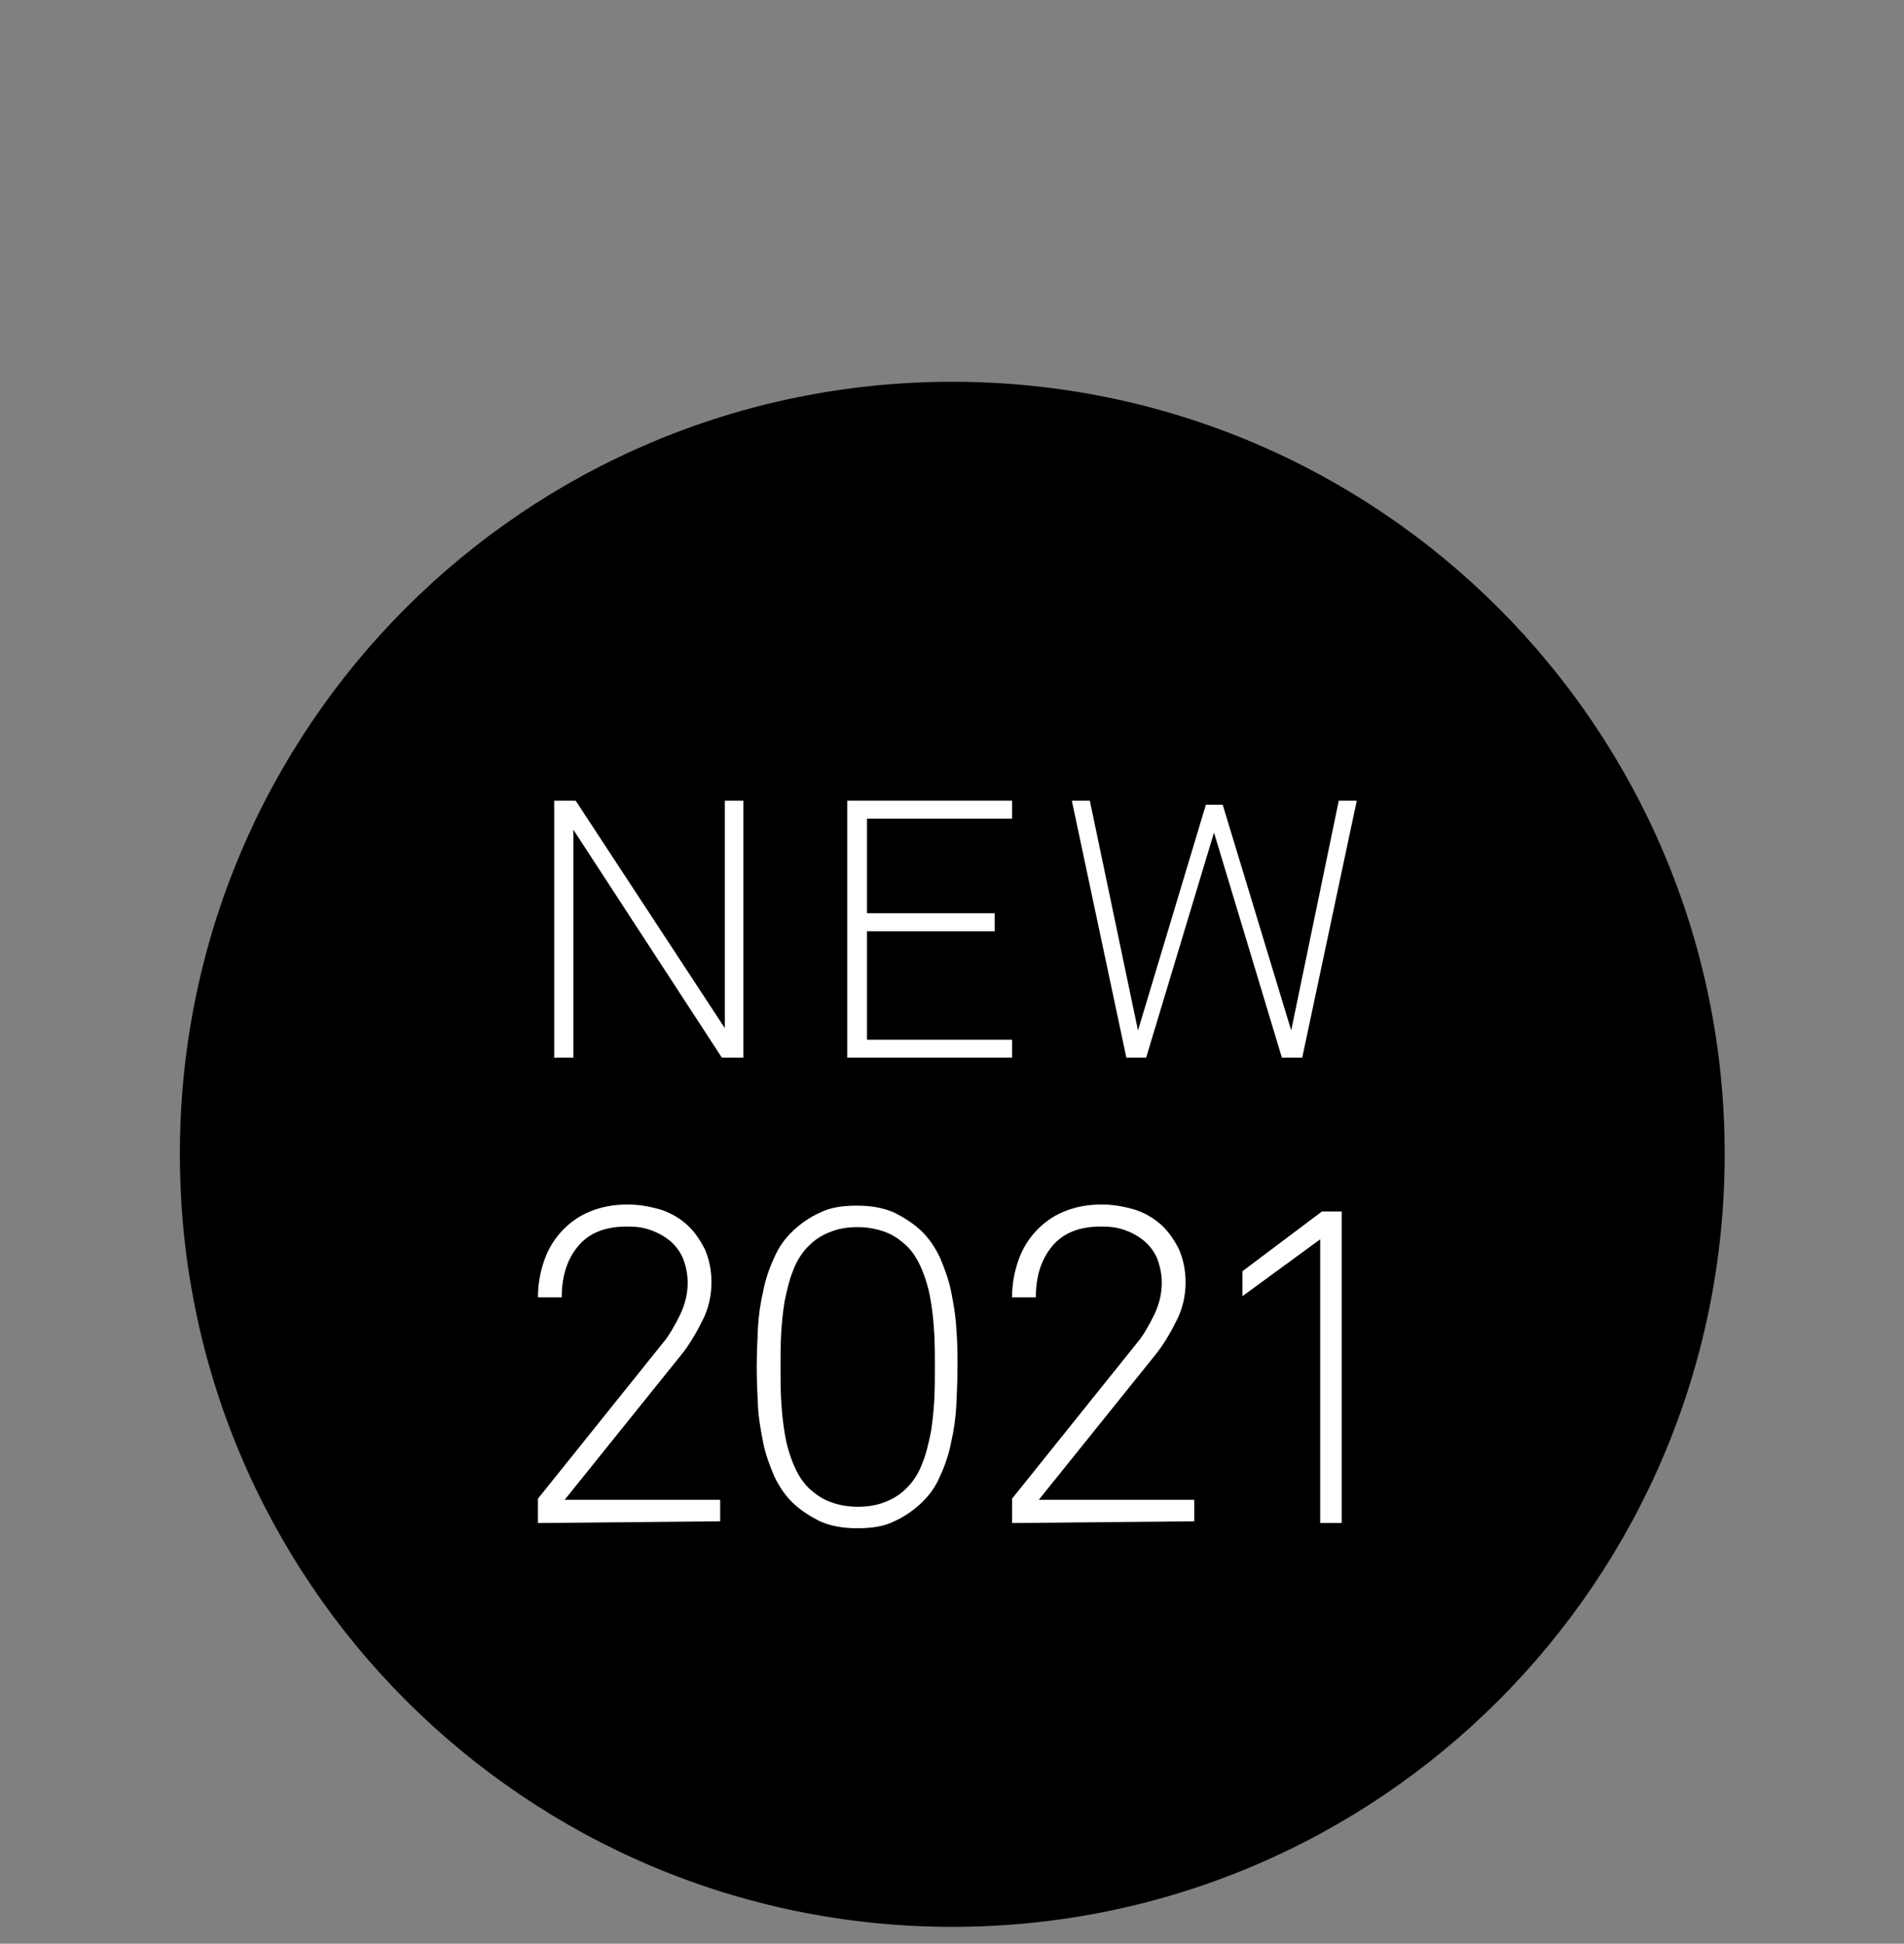
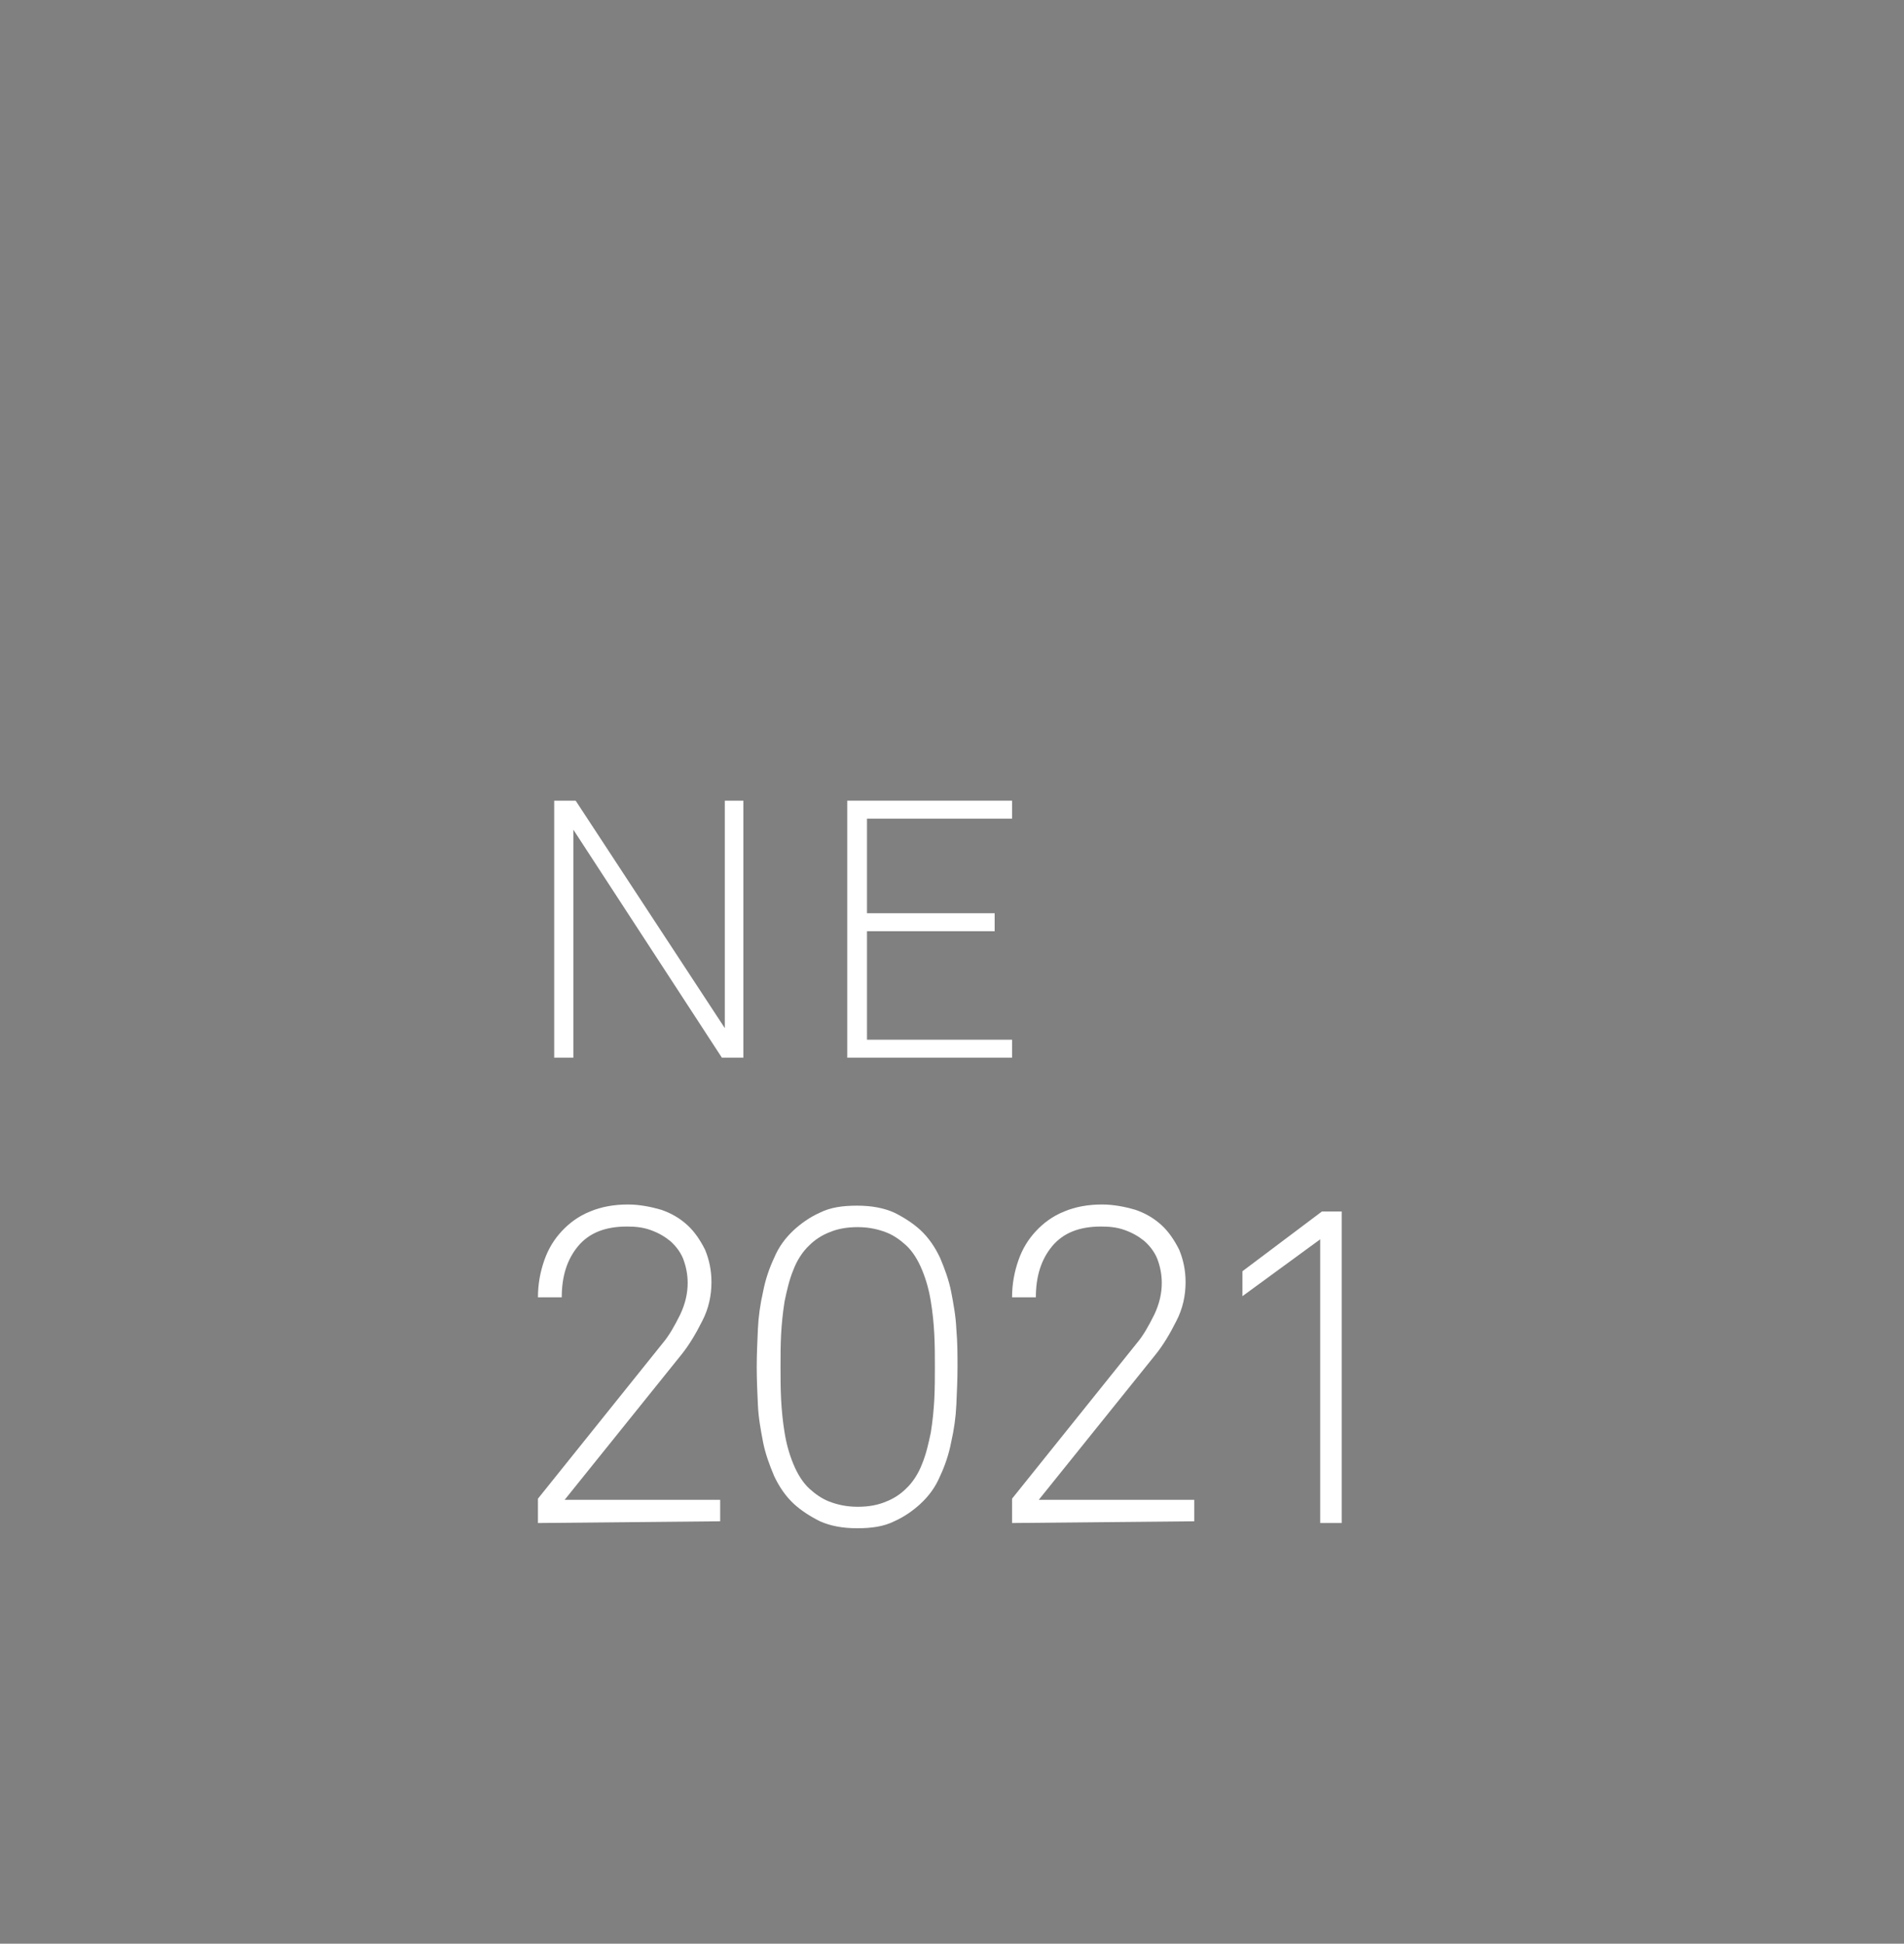
<svg xmlns="http://www.w3.org/2000/svg" version="1.1" id="Layer_1" x="0px" y="0px" viewBox="42.9 -62.9 328.1 335" enable-background="new 42.9 -62.9 328.1 335" xml:space="preserve">
  <rect x="42.9" y="-62.9" width="328.1" height="335" fill="#808080" stroke="none" />
-   <path d="M207,269.2L207,269.2c-73.5,0-133.1-59.6-133.1-133.1l0,0C73.8,62.5,133.4,2.9,207,2.9l0,0c73.5,0,133.1,59.6,133.1,133.1  l0,0C340.1,209.6,280.5,269.2,207,269.2z" />
  <g display="none">
    <path display="inline" fill="#FFFFFF" d="M205.2,168.2v-20.4c0-2.4-0.5-4.3-1.6-5.7c-1.1-1.3-2.9-2.1-5.4-2.1c-1.5,0-3,0.4-4.1,1.3   c-1.2,0.9-2.2,2.1-2.9,3.6c-0.5,1.2-0.9,2.5-1,4c-0.1,1.5-0.2,2.9-0.2,4.1v14.9h-5.4v-32h4.7l0.4,4.8c0.4-0.9,1-1.7,1.7-2.4   c0.7-0.7,1.5-1.3,2.4-1.7c0.9-0.4,1.8-0.8,2.8-1.1s1.9-0.4,2.8-0.4c3.7,0,6.5,1.1,8.3,3.1c1.9,2.1,2.8,4.9,2.8,8.7v21.1   L205.2,168.2L205.2,168.2z" />
    <path display="inline" fill="#FFFFFF" d="M250.7,150.6c0,0.6,0,1.2,0,1.7c0,0.5,0,1.2-0.1,1.7h-22.7c0,1.4,0.3,3,0.8,4.4   c0.5,1.4,1.3,2.7,2.2,3.7c1.5,1.5,3.5,2.2,5.9,2.2c2.6,0,4.6-0.7,5.9-2.1c0.4-0.4,0.8-1,1.2-1.4c0.4-0.4,0.5-1.2,0.7-2.1h5.3   c-0.2,1.6-0.7,3.1-1.6,4.5c-0.9,1.3-2,2.5-3.3,3.4c-1.2,0.7-2.4,1.3-3.8,1.8c-1.4,0.4-2.9,0.6-4.4,0.6c-2.2,0-4.3-0.4-6.1-1.3   c-1.8-0.9-3.3-2.1-4.5-3.5c-1.3-1.5-2.3-3.4-3.1-5.4c-0.6-2.1-1-4.2-1-6.5c0-2,0.2-3.8,0.5-5.5c0.4-1.7,1-3.3,1.9-4.8   c1.2-2,2.8-3.6,4.8-4.8c2.1-1.3,4.5-1.9,7.3-1.9c2.1,0,3.9,0.4,5.6,1.1s3.1,1.7,4.2,3.1c1.3,1.4,2.2,3.1,3,4.9   C250.3,146.3,250.7,148.4,250.7,150.6z M245.2,149.4c0-1.3-0.2-2.4-0.5-3.6c-0.4-1.2-0.8-2.2-1.4-3c-0.7-0.9-1.5-1.6-2.6-2.2   c-1.1-0.5-2.3-0.8-3.8-0.8c-1.4,0-2.8,0.3-3.9,0.8c-1.1,0.5-2,1.3-2.7,2.2c-0.7,0.9-1.3,1.9-1.6,3.1c-0.4,1.1-0.5,2.2-0.6,3.4   L245.2,149.4L245.2,149.4z" />
-     <path display="inline" fill="#FFFFFF" d="M294.5,168.2h-5.2l-8.3-24.5l-8.5,24.5h-5.1l-8.3-32h5.3l6.1,24.2l8.2-23.8h4.7l8.1,23.8   l6.2-24.2h5.3L294.5,168.2z" />
+     <path display="inline" fill="#FFFFFF" d="M294.5,168.2h-5.2l-8.5,24.5h-5.1l-8.3-32h5.3l6.1,24.2l8.2-23.8h4.7l8.1,23.8   l6.2-24.2h5.3L294.5,168.2z" />
    <path display="inline" fill="#FFFFFF" d="M185.5,228.7V224l17.8-22c1.6-2.1,2.4-4.1,2.4-6.4c0-2.2-0.6-4-1.9-5.3   c-1.3-1.3-3.1-1.8-5.4-1.8c-1,0-1.9,0.2-2.8,0.4c-0.9,0.3-1.7,0.7-2.4,1.4c-0.7,0.6-1.3,1.4-1.6,2.5c-0.4,1-0.6,2.2-0.6,3.7h-5.6   c0-1.9,0.3-3.7,0.9-5.2c0.6-1.6,1.5-3,2.6-4.1c1.2-1.2,2.5-2,4.1-2.6c1.6-0.6,3.4-0.9,5.3-0.9c2.4,0,4.5,0.4,6.4,1.3   c1.8,0.9,3.3,2.2,4.4,3.7c0.7,1,1.2,2,1.5,3.1c0.4,1.1,0.5,2.3,0.5,3.8c0,1.8-0.4,3.4-1,4.9c-0.6,1.5-1.5,3-2.8,4.5l-15,18.6h19.4   v5L185.5,228.7L185.5,228.7z" />
    <path display="inline" fill="#FFFFFF" d="M245.6,206.7c0,2.2-0.1,4.1-0.2,5.9s-0.4,3.6-0.7,5.1c-0.4,1.6-0.9,3.1-1.6,4.4   c-0.7,1.3-1.5,2.6-2.7,3.7c-1.1,1.1-2.4,2-3.9,2.7c-1.5,0.7-3.4,1.1-5.6,1.1s-4-0.4-5.6-1.1c-1.5-0.7-2.9-1.6-3.9-2.7   c-1.1-1.2-2-2.3-2.7-3.7s-1.2-2.8-1.6-4.4c-0.4-1.6-0.6-3.3-0.7-5.1c-0.1-1.8-0.2-3.8-0.2-5.9s0.1-4.1,0.2-5.9   c0.1-1.9,0.4-3.6,0.7-5.2c0.4-1.6,0.9-3.1,1.6-4.4s1.5-2.6,2.7-3.7c1.1-1.1,2.4-2,3.9-2.7c1.5-0.7,3.4-1,5.6-1s4,0.4,5.6,1   c1.5,0.7,2.9,1.5,3.9,2.7s2,2.3,2.7,3.7c0.7,1.3,1.2,2.8,1.6,4.4c0.4,1.6,0.6,3.3,0.7,5.2C245.6,202.6,245.6,204.6,245.6,206.7z    M240,205.6c0-1.4,0-2.8-0.1-4.2c0-1.4-0.2-2.8-0.4-4c-0.3-1.3-0.6-2.5-1.1-3.6c-0.4-1.1-1.2-2.1-2.1-2.9c-0.6-0.6-1.4-1.1-2.3-1.4   c-0.9-0.4-2-0.5-3.1-0.5c-1.2,0-2.2,0.2-3.1,0.5c-0.9,0.4-1.7,0.9-2.3,1.4c-0.9,0.8-1.6,1.8-2.1,2.9c-0.4,1.1-0.8,2.3-1.1,3.6   c-0.3,1.3-0.4,2.6-0.4,4c0,1.4-0.1,2.8-0.1,4.2v2.2c0,1.4,0,2.8,0.1,4.2c0,1.4,0.2,2.8,0.4,4c0.3,1.3,0.6,2.5,1.1,3.6   c0.4,1.1,1.2,2.1,2.1,2.9c0.6,0.6,1.4,1.1,2.3,1.4c0.9,0.4,2,0.5,3.1,0.5c1.2,0,2.2-0.2,3.1-0.5c0.9-0.4,1.7-0.9,2.3-1.4   c0.9-0.8,1.6-1.8,2.1-2.9c0.4-1.1,0.8-2.3,1.1-3.6c0.3-1.3,0.4-2.6,0.4-4c0-1.4,0.1-2.8,0.1-4.2V205.6z" />
    <path display="inline" fill="#FFFFFF" d="M250,228.7V224l17.8-22c1.6-2.1,2.4-4.1,2.4-6.4c0-2.2-0.6-4-1.9-5.3   c-1.3-1.3-3.1-1.8-5.4-1.8c-1,0-1.9,0.2-2.8,0.4c-0.9,0.3-1.7,0.7-2.4,1.4c-0.7,0.6-1.3,1.4-1.6,2.5c-0.4,1-0.6,2.2-0.6,3.7H250   c0-1.9,0.3-3.7,0.9-5.2c0.6-1.6,1.5-3,2.6-4.1c1.2-1.2,2.5-2,4.1-2.6c1.6-0.6,3.4-0.9,5.3-0.9c2.4,0,4.5,0.4,6.4,1.3   c1.8,0.9,3.3,2.2,4.4,3.7c0.7,1,1.2,2,1.5,3.1c0.4,1.1,0.5,2.3,0.5,3.8c0,1.8-0.4,3.4-1,4.9c-0.6,1.5-1.5,3-2.8,4.5l-15,18.6h19.4   v5L250,228.7L250,228.7z" />
    <path display="inline" fill="#FFFFFF" d="M292.4,228.7v-37.9l-10.4,7.6v-6l10.8-7.8h5.2v44L292.4,228.7L292.4,228.7z" />
  </g>
  <g>
    <path fill="#FFFFFF" d="M167.3,119.4l-25.6-39.3v39.3h-3.3V75.1h3.7l25.7,39.2V75.1h3.2v44.3L167.3,119.4L167.3,119.4z" />
    <path fill="#FFFFFF" d="M188.9,119.4V75.1h28.4v3.1h-25v16.3h22v3.1h-22v18.7h25v3.1L188.9,119.4L188.9,119.4z" />
-     <path fill="#FFFFFF" d="M267.3,119.4h-3.5l-11.7-38.8l-11.7,38.8H237l-9.4-44.3h3.1l8.3,39.6l11.7-38.9h2.9l11.8,38.9l8.2-39.6h3.1   L267.3,119.4z" />
    <path fill="#FFFFFF" d="M135.6,199.6v-4.2l21.5-26.8c1.1-1.3,2-2.9,3-4.9c0.9-1.9,1.3-3.7,1.3-5.5c0-1.5-0.3-2.9-0.8-4.2   c-0.5-1.2-1.3-2.2-2.2-3c-1-0.8-2-1.4-3.4-1.9s-2.7-0.6-4.1-0.6c-3.7,0-6.5,1.1-8.4,3.4c-1.9,2.3-2.8,5.2-2.8,8.8h-4.1   c0-2.3,0.4-4.4,1.1-6.4s1.7-3.6,3-5c1.3-1.4,2.9-2.6,4.9-3.4c1.9-0.8,4.1-1.2,6.5-1.2c2,0,4,0.4,5.7,0.9c1.8,0.6,3.3,1.5,4.6,2.7   c1.2,1.1,2.2,2.6,3,4.2c0.7,1.7,1.1,3.5,1.1,5.6c0,2.3-0.5,4.6-1.6,6.7c-1.1,2.2-2.3,4.2-3.6,5.8l-20.1,25H167v3.7L135.6,199.6   L135.6,199.6z" />
    <path fill="#FFFFFF" d="M207.9,172.7c0,2.1-0.1,4.2-0.2,6.5c-0.1,2.2-0.4,4.3-0.9,6.5c-0.4,2.1-1.1,4.1-1.9,5.8   c-0.8,1.9-1.9,3.4-3.4,4.8c-1.2,1.1-2.7,2.2-4.5,3c-1.8,0.9-3.9,1.2-6.4,1.2s-4.6-0.4-6.4-1.2c-1.8-0.9-3.3-1.9-4.5-3   c-1.4-1.3-2.5-2.9-3.4-4.8c-0.8-1.9-1.5-3.8-1.9-5.8c-0.4-2.1-0.8-4.2-0.9-6.5c-0.1-2.2-0.2-4.3-0.2-6.5c0-2.1,0.1-4.2,0.2-6.5   c0.1-2.2,0.4-4.3,0.9-6.5c0.4-2.1,1.1-4.1,1.9-5.8c0.8-1.9,1.9-3.4,3.4-4.8c1.2-1.1,2.7-2.2,4.5-3c1.8-0.9,3.9-1.2,6.4-1.2   s4.6,0.4,6.4,1.2c1.8,0.9,3.3,1.9,4.5,3c1.4,1.3,2.5,2.9,3.4,4.8c0.8,1.9,1.5,3.8,1.9,5.8c0.4,2.1,0.8,4.2,0.9,6.5   C207.9,168.5,207.9,170.6,207.9,172.7z M204,172.7c0-1.8,0-3.6-0.1-5.6s-0.3-3.9-0.6-5.7c-0.3-1.9-0.8-3.7-1.5-5.4   c-0.7-1.7-1.6-3.2-2.8-4.3c-1-0.9-2.1-1.7-3.4-2.2c-1.3-0.5-2.9-0.9-4.9-0.9c-1.9,0-3.5,0.3-4.9,0.9c-1.3,0.5-2.5,1.3-3.4,2.2   c-1.2,1.1-2.2,2.7-2.8,4.3c-0.7,1.7-1.1,3.5-1.5,5.4c-0.3,1.9-0.5,3.8-0.6,5.7s-0.1,3.8-0.1,5.6s0,3.6,0.1,5.6   c0.1,1.9,0.3,3.9,0.6,5.7c0.3,1.9,0.8,3.7,1.5,5.4s1.6,3.2,2.8,4.3c1,0.9,2.1,1.7,3.4,2.2c1.3,0.5,2.9,0.9,4.9,0.9   c1.9,0,3.5-0.3,4.9-0.9c1.3-0.5,2.5-1.3,3.4-2.2c1.2-1.1,2.2-2.7,2.8-4.3c0.7-1.7,1.1-3.5,1.5-5.4c0.3-1.9,0.5-3.8,0.6-5.7   C204,176.3,204,174.5,204,172.7z" />
    <path fill="#FFFFFF" d="M217.3,199.6v-4.2l21.5-26.8c1.1-1.3,2-2.9,3-4.9c0.9-1.9,1.3-3.7,1.3-5.5c0-1.5-0.3-2.9-0.8-4.2   c-0.5-1.2-1.3-2.2-2.2-3c-1-0.8-2-1.4-3.4-1.9s-2.7-0.6-4.1-0.6c-3.7,0-6.5,1.1-8.4,3.4c-1.9,2.3-2.8,5.2-2.8,8.8h-4.1   c0-2.3,0.4-4.4,1.1-6.4s1.7-3.6,3-5c1.3-1.4,2.9-2.6,4.9-3.4c1.9-0.8,4.1-1.2,6.5-1.2c2,0,4,0.4,5.7,0.9c1.8,0.6,3.3,1.5,4.6,2.7   c1.2,1.1,2.2,2.6,3,4.2c0.7,1.7,1.1,3.5,1.1,5.6c0,2.3-0.5,4.6-1.6,6.7c-1.1,2.2-2.3,4.2-3.6,5.8l-20.1,25h26.8v3.7L217.3,199.6   L217.3,199.6z" />
    <path fill="#FFFFFF" d="M270.4,199.6v-48.9l-13.4,9.8v-4.3l13.7-10.3h3.4v53.7H270.4z" />
  </g>
</svg>